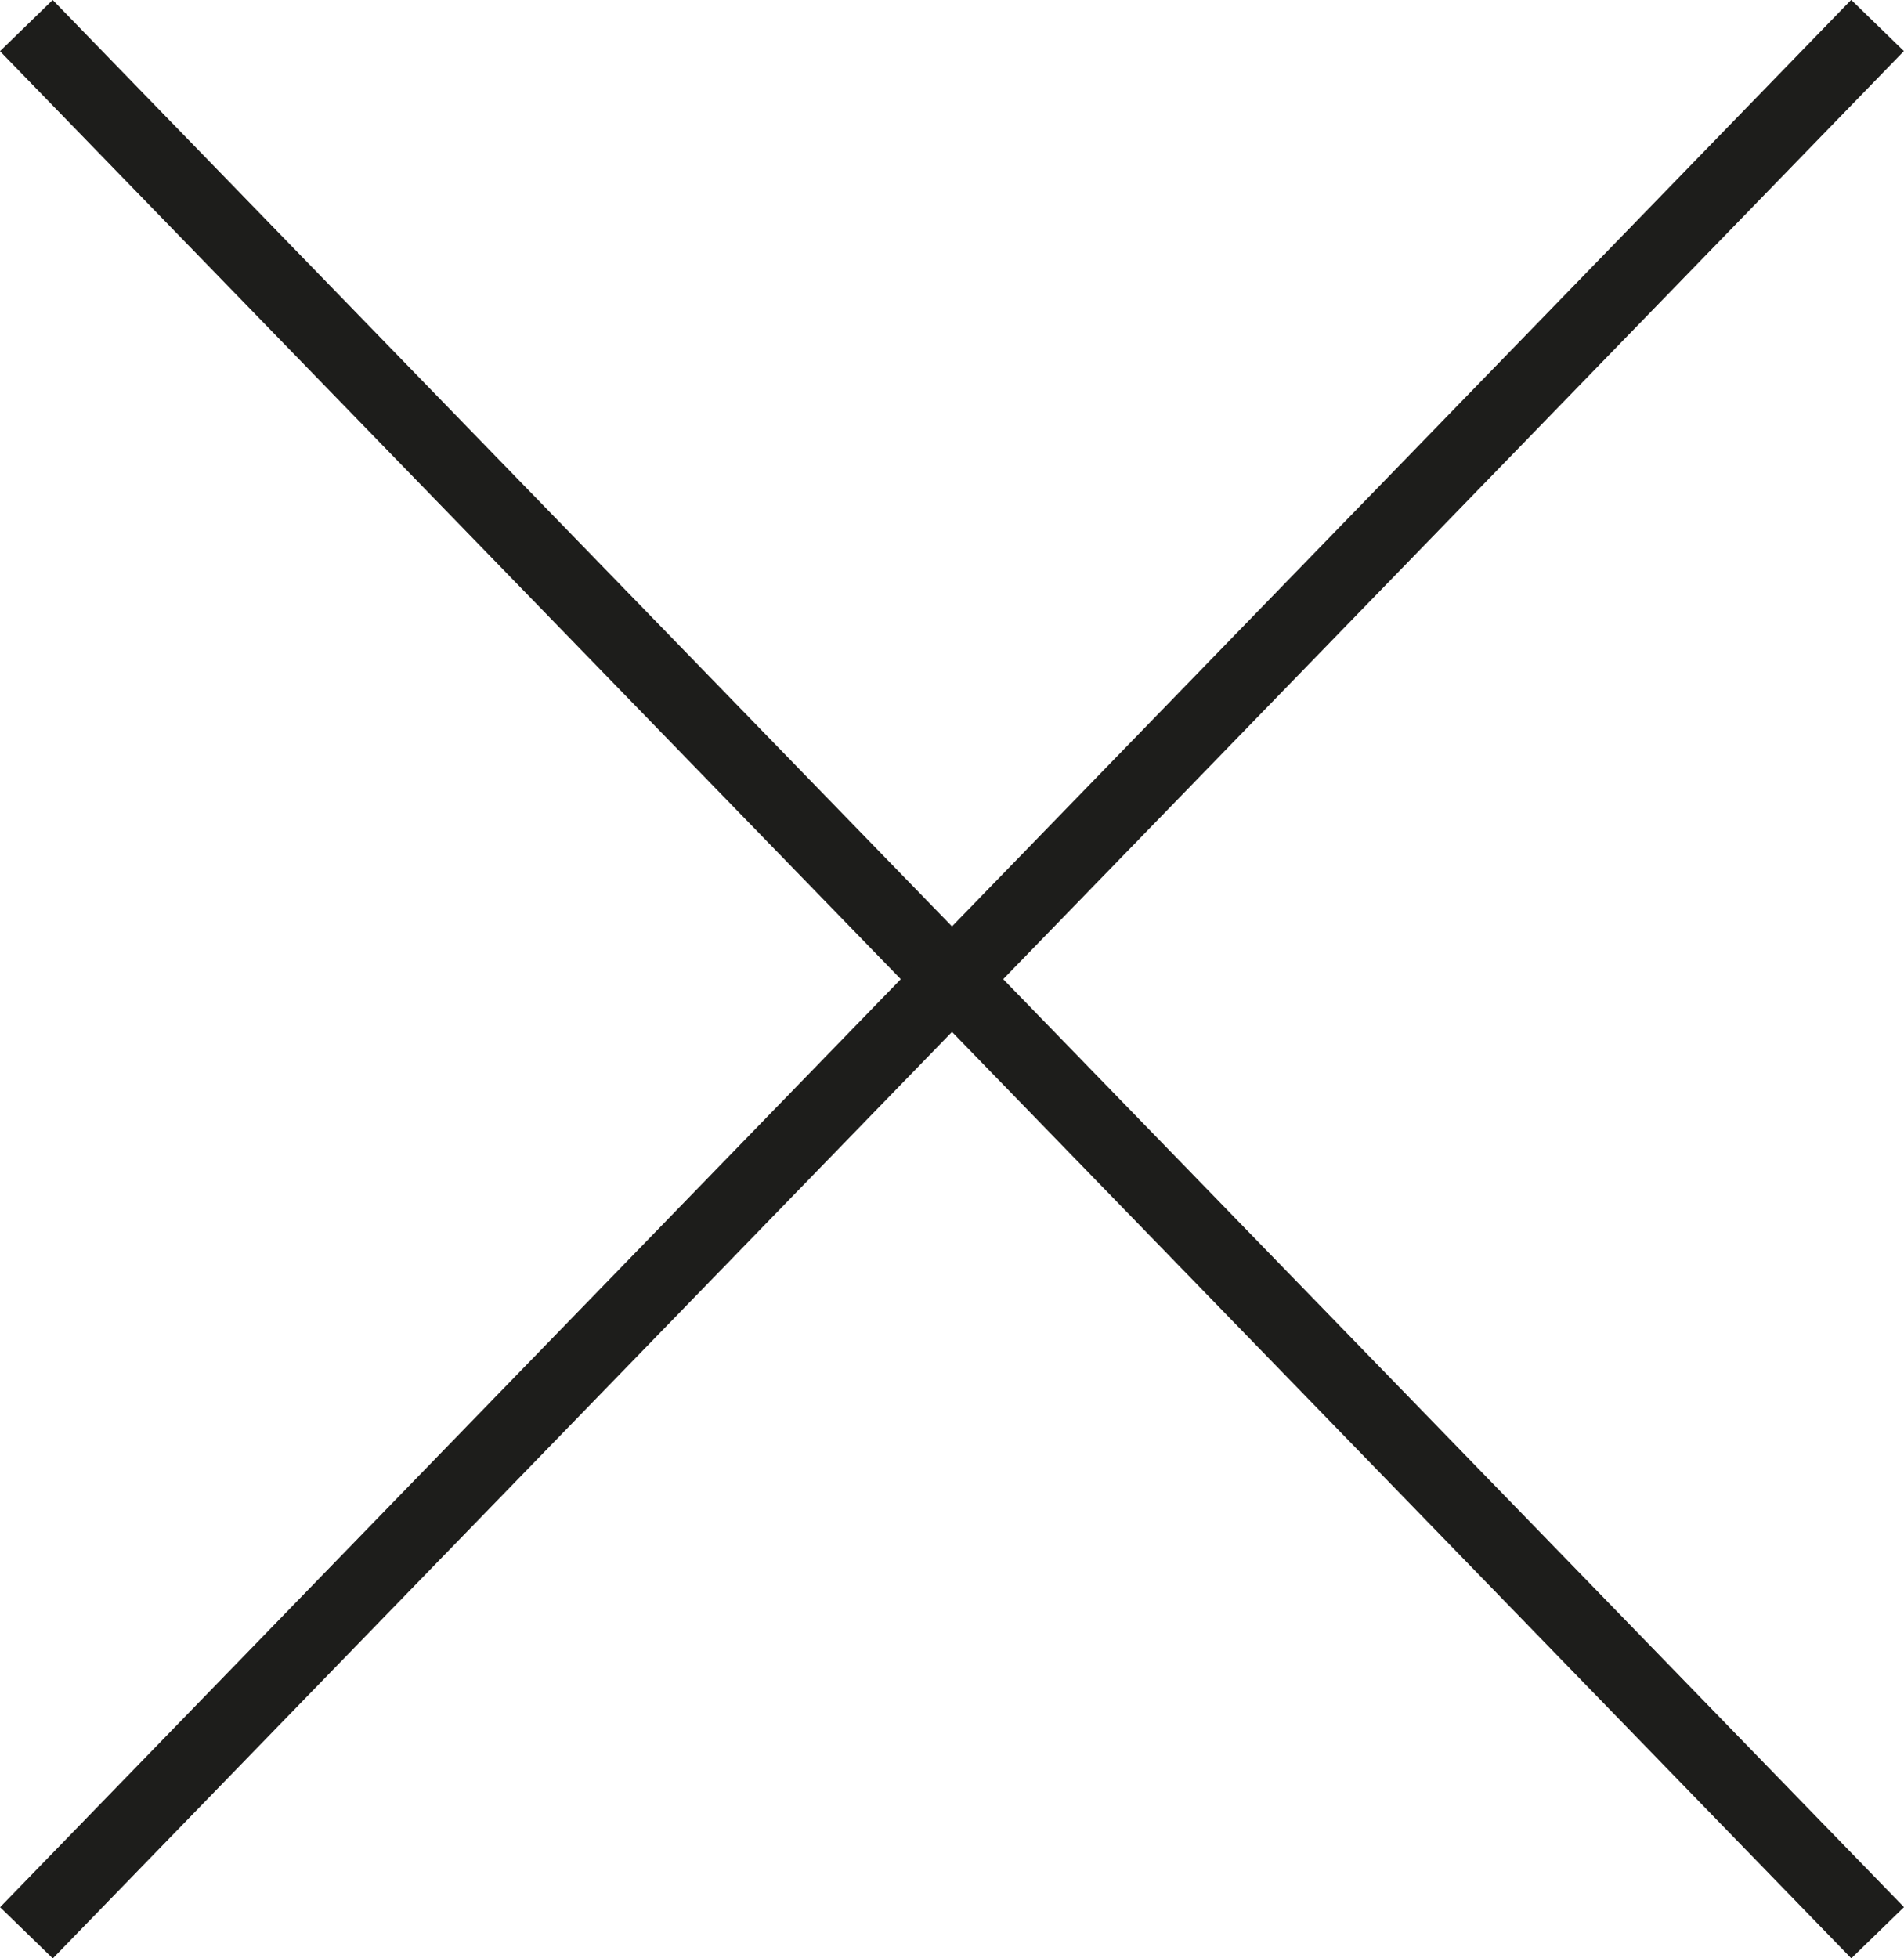
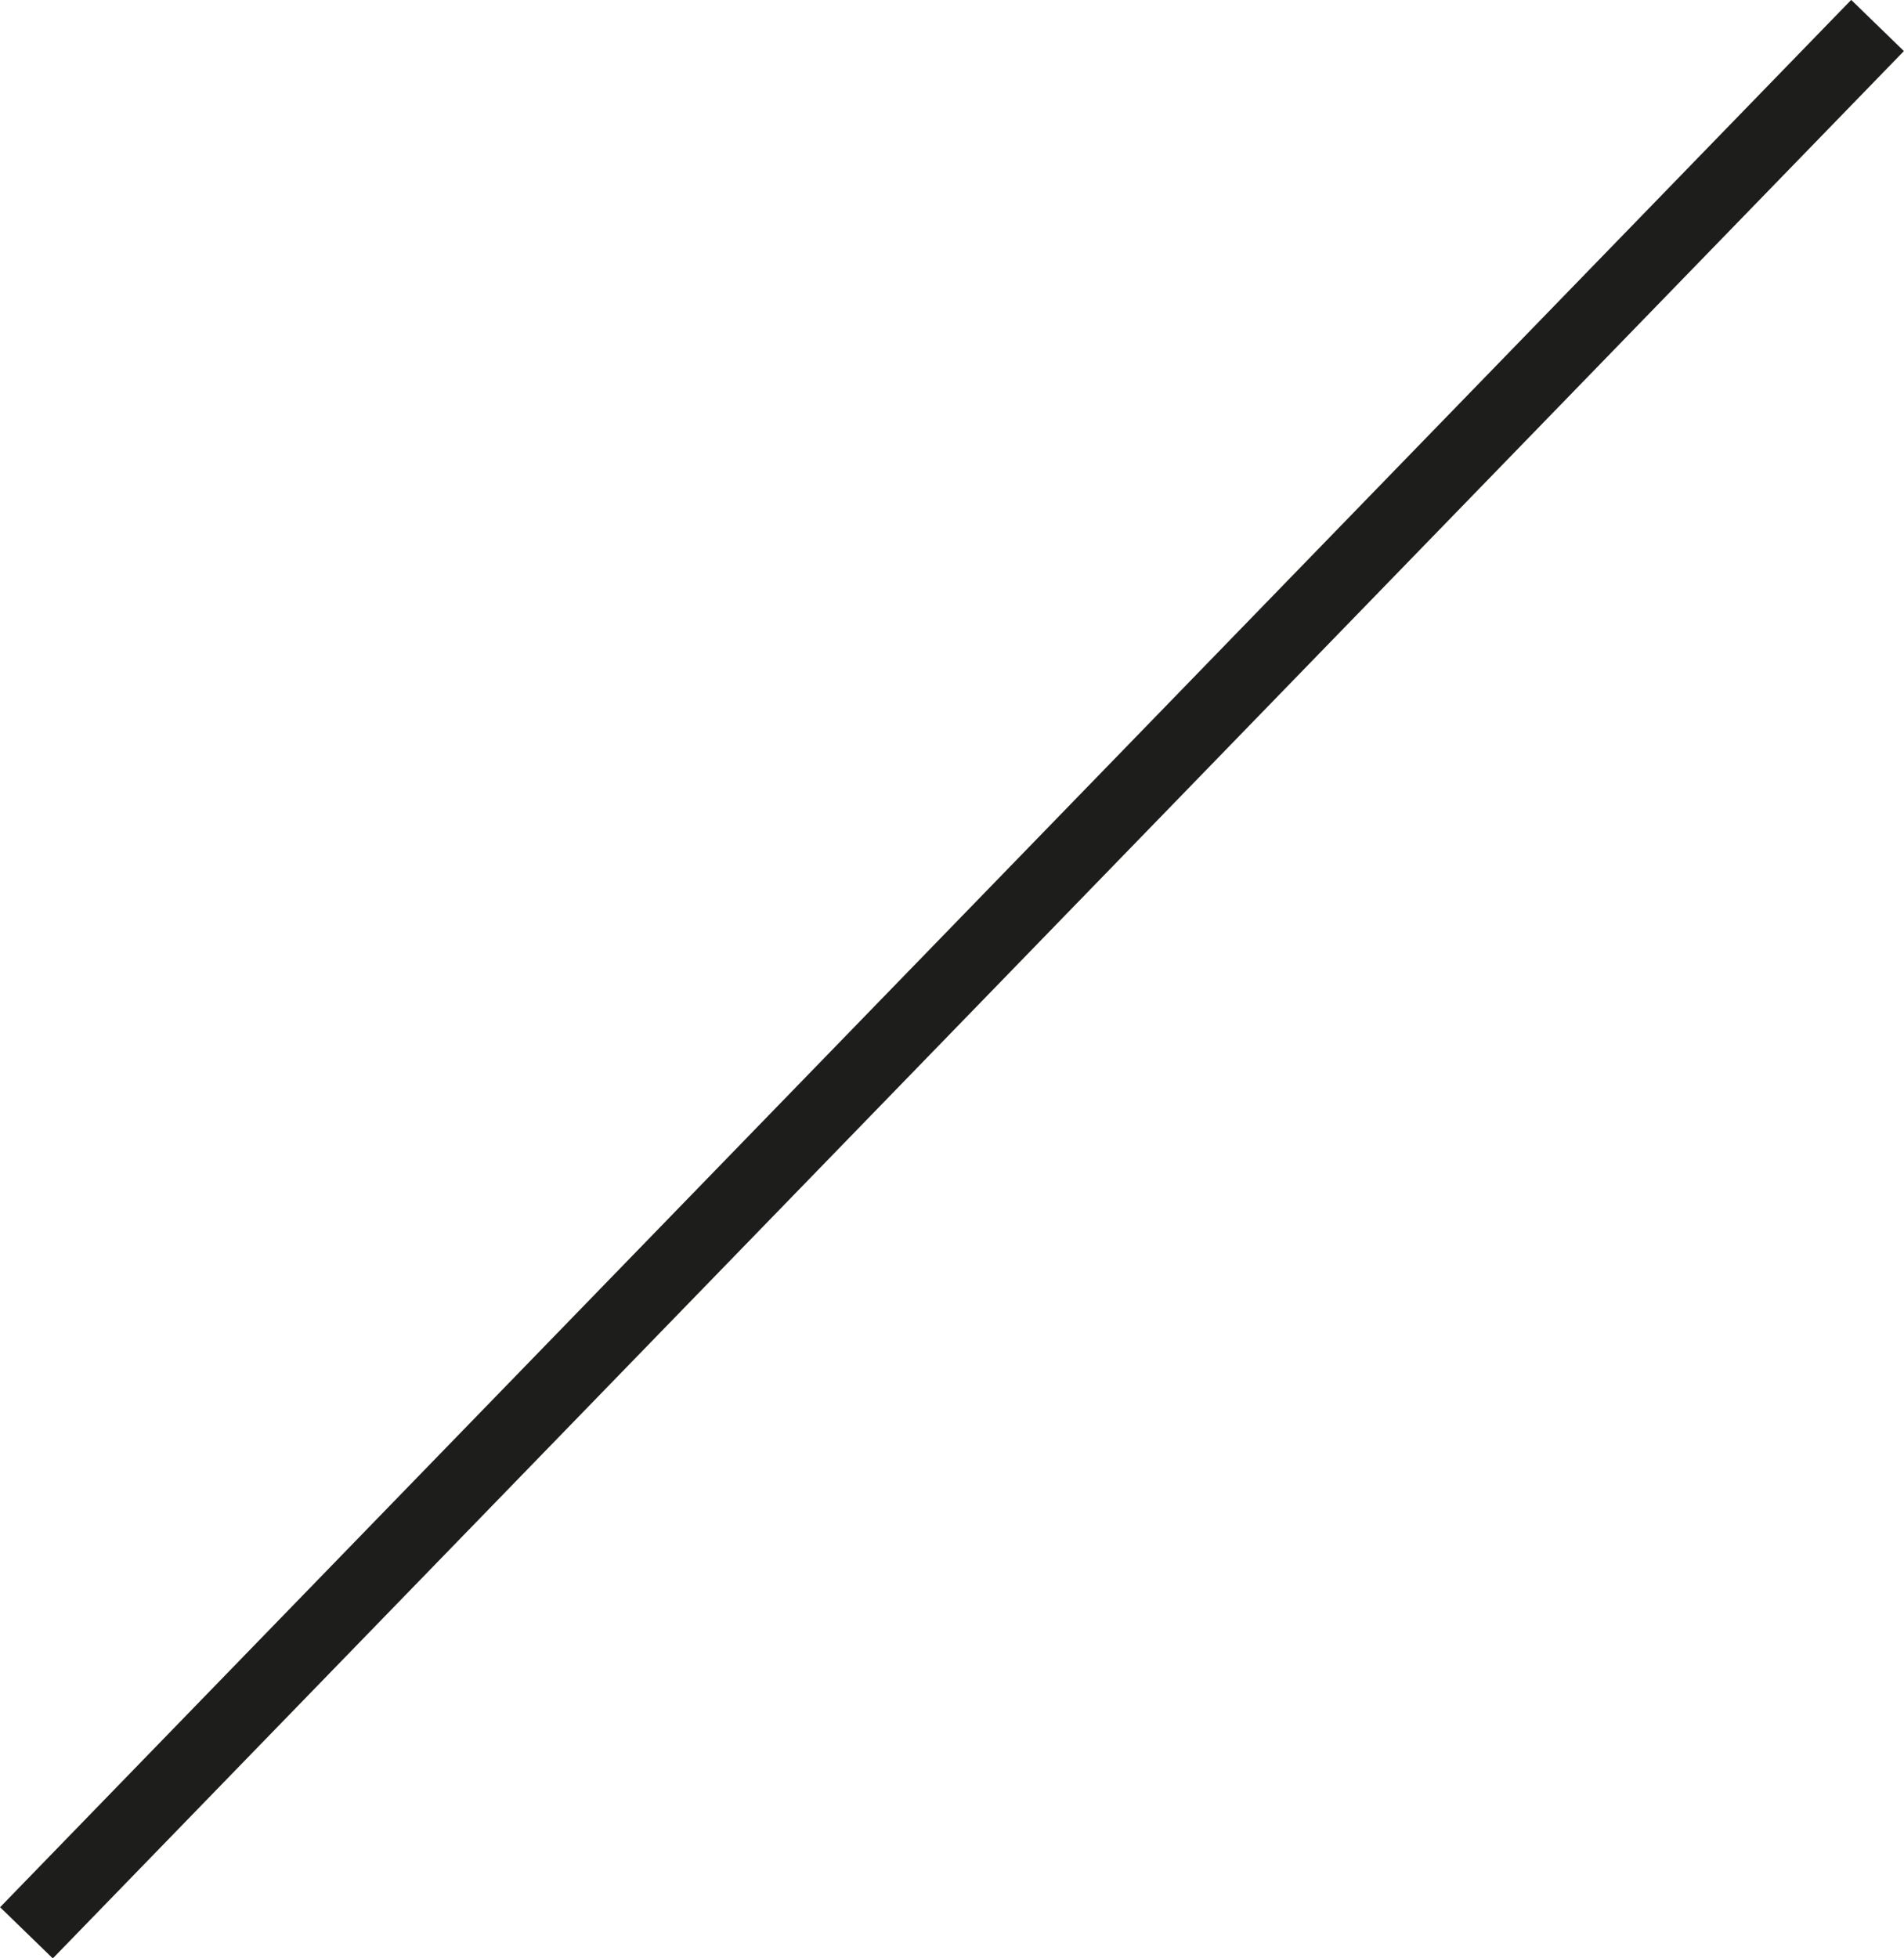
<svg xmlns="http://www.w3.org/2000/svg" id="Ebene_2" viewBox="0 0 129.587 133.237">
  <g id="Ebene_1-2">
-     <rect x="62.293" y="-23.814" width="5" height="180.865" transform="translate(-28.1 63.964) rotate(-44.159)" style="fill:#1d1d1b;" />
    <rect x="-25.639" y="64.119" width="180.865" height="5" transform="translate(-28.138 66.701) rotate(-45.847)" style="fill:#1d1d1b;" />
  </g>
</svg>